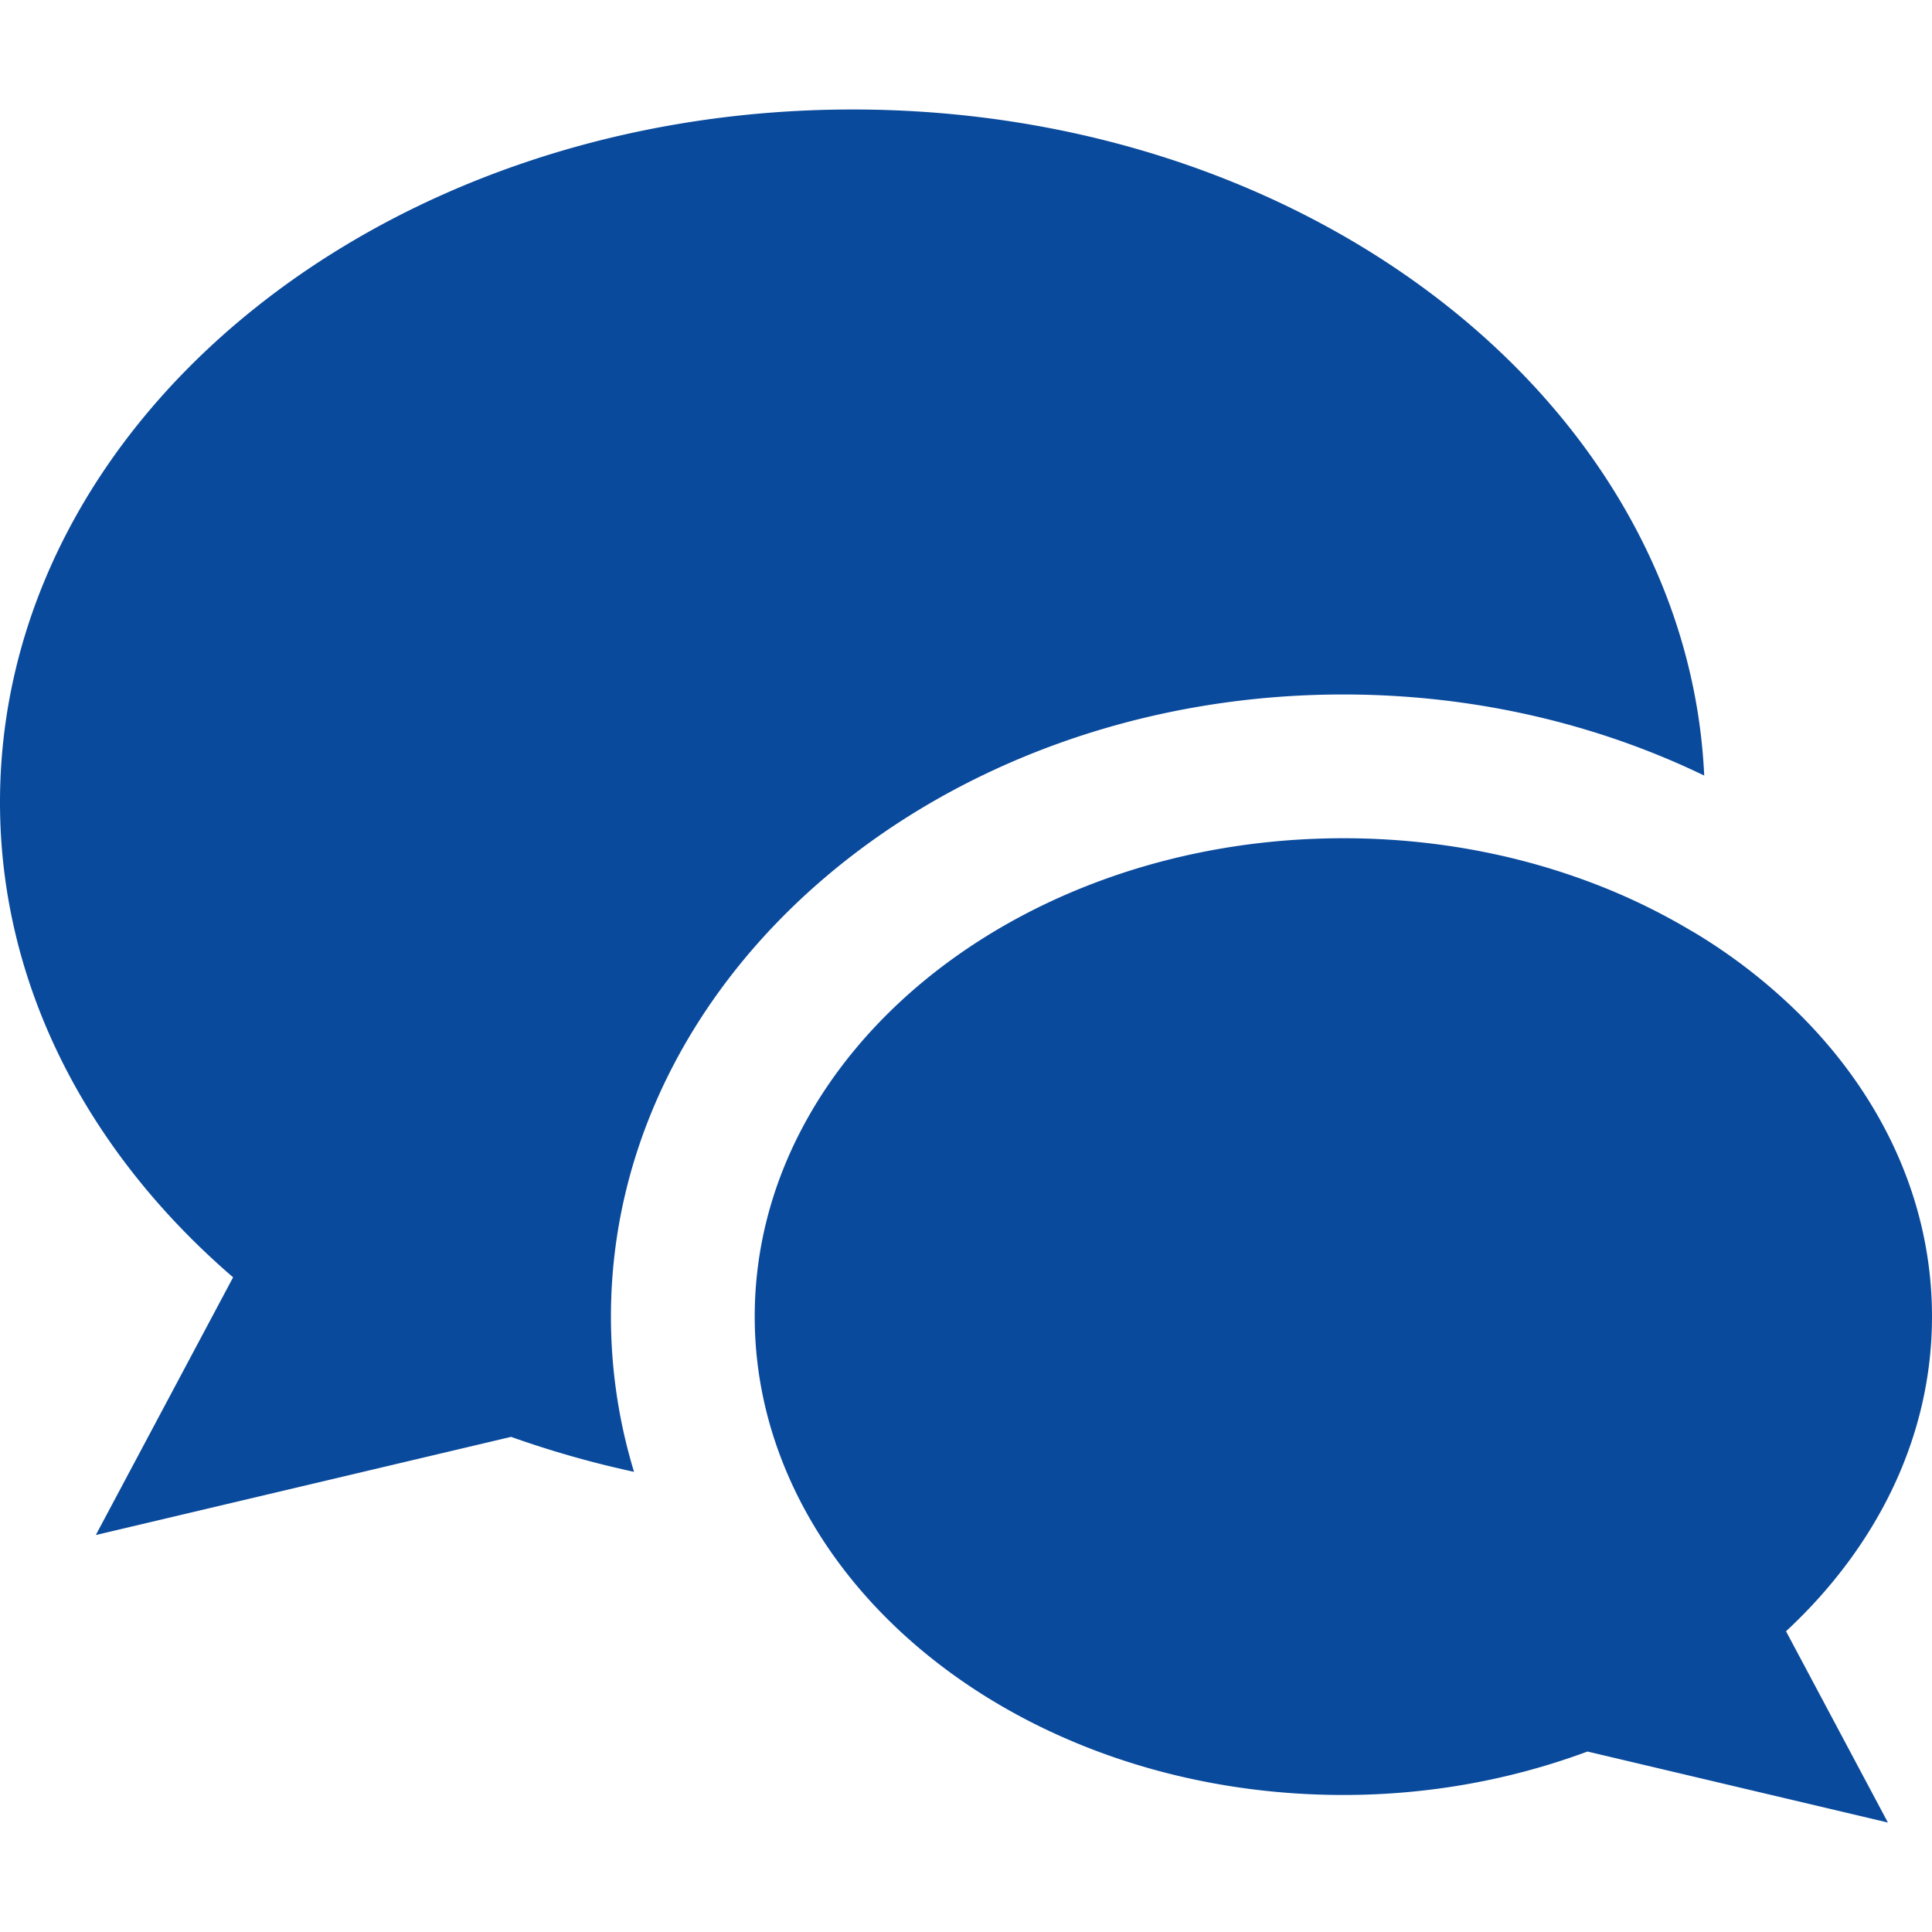
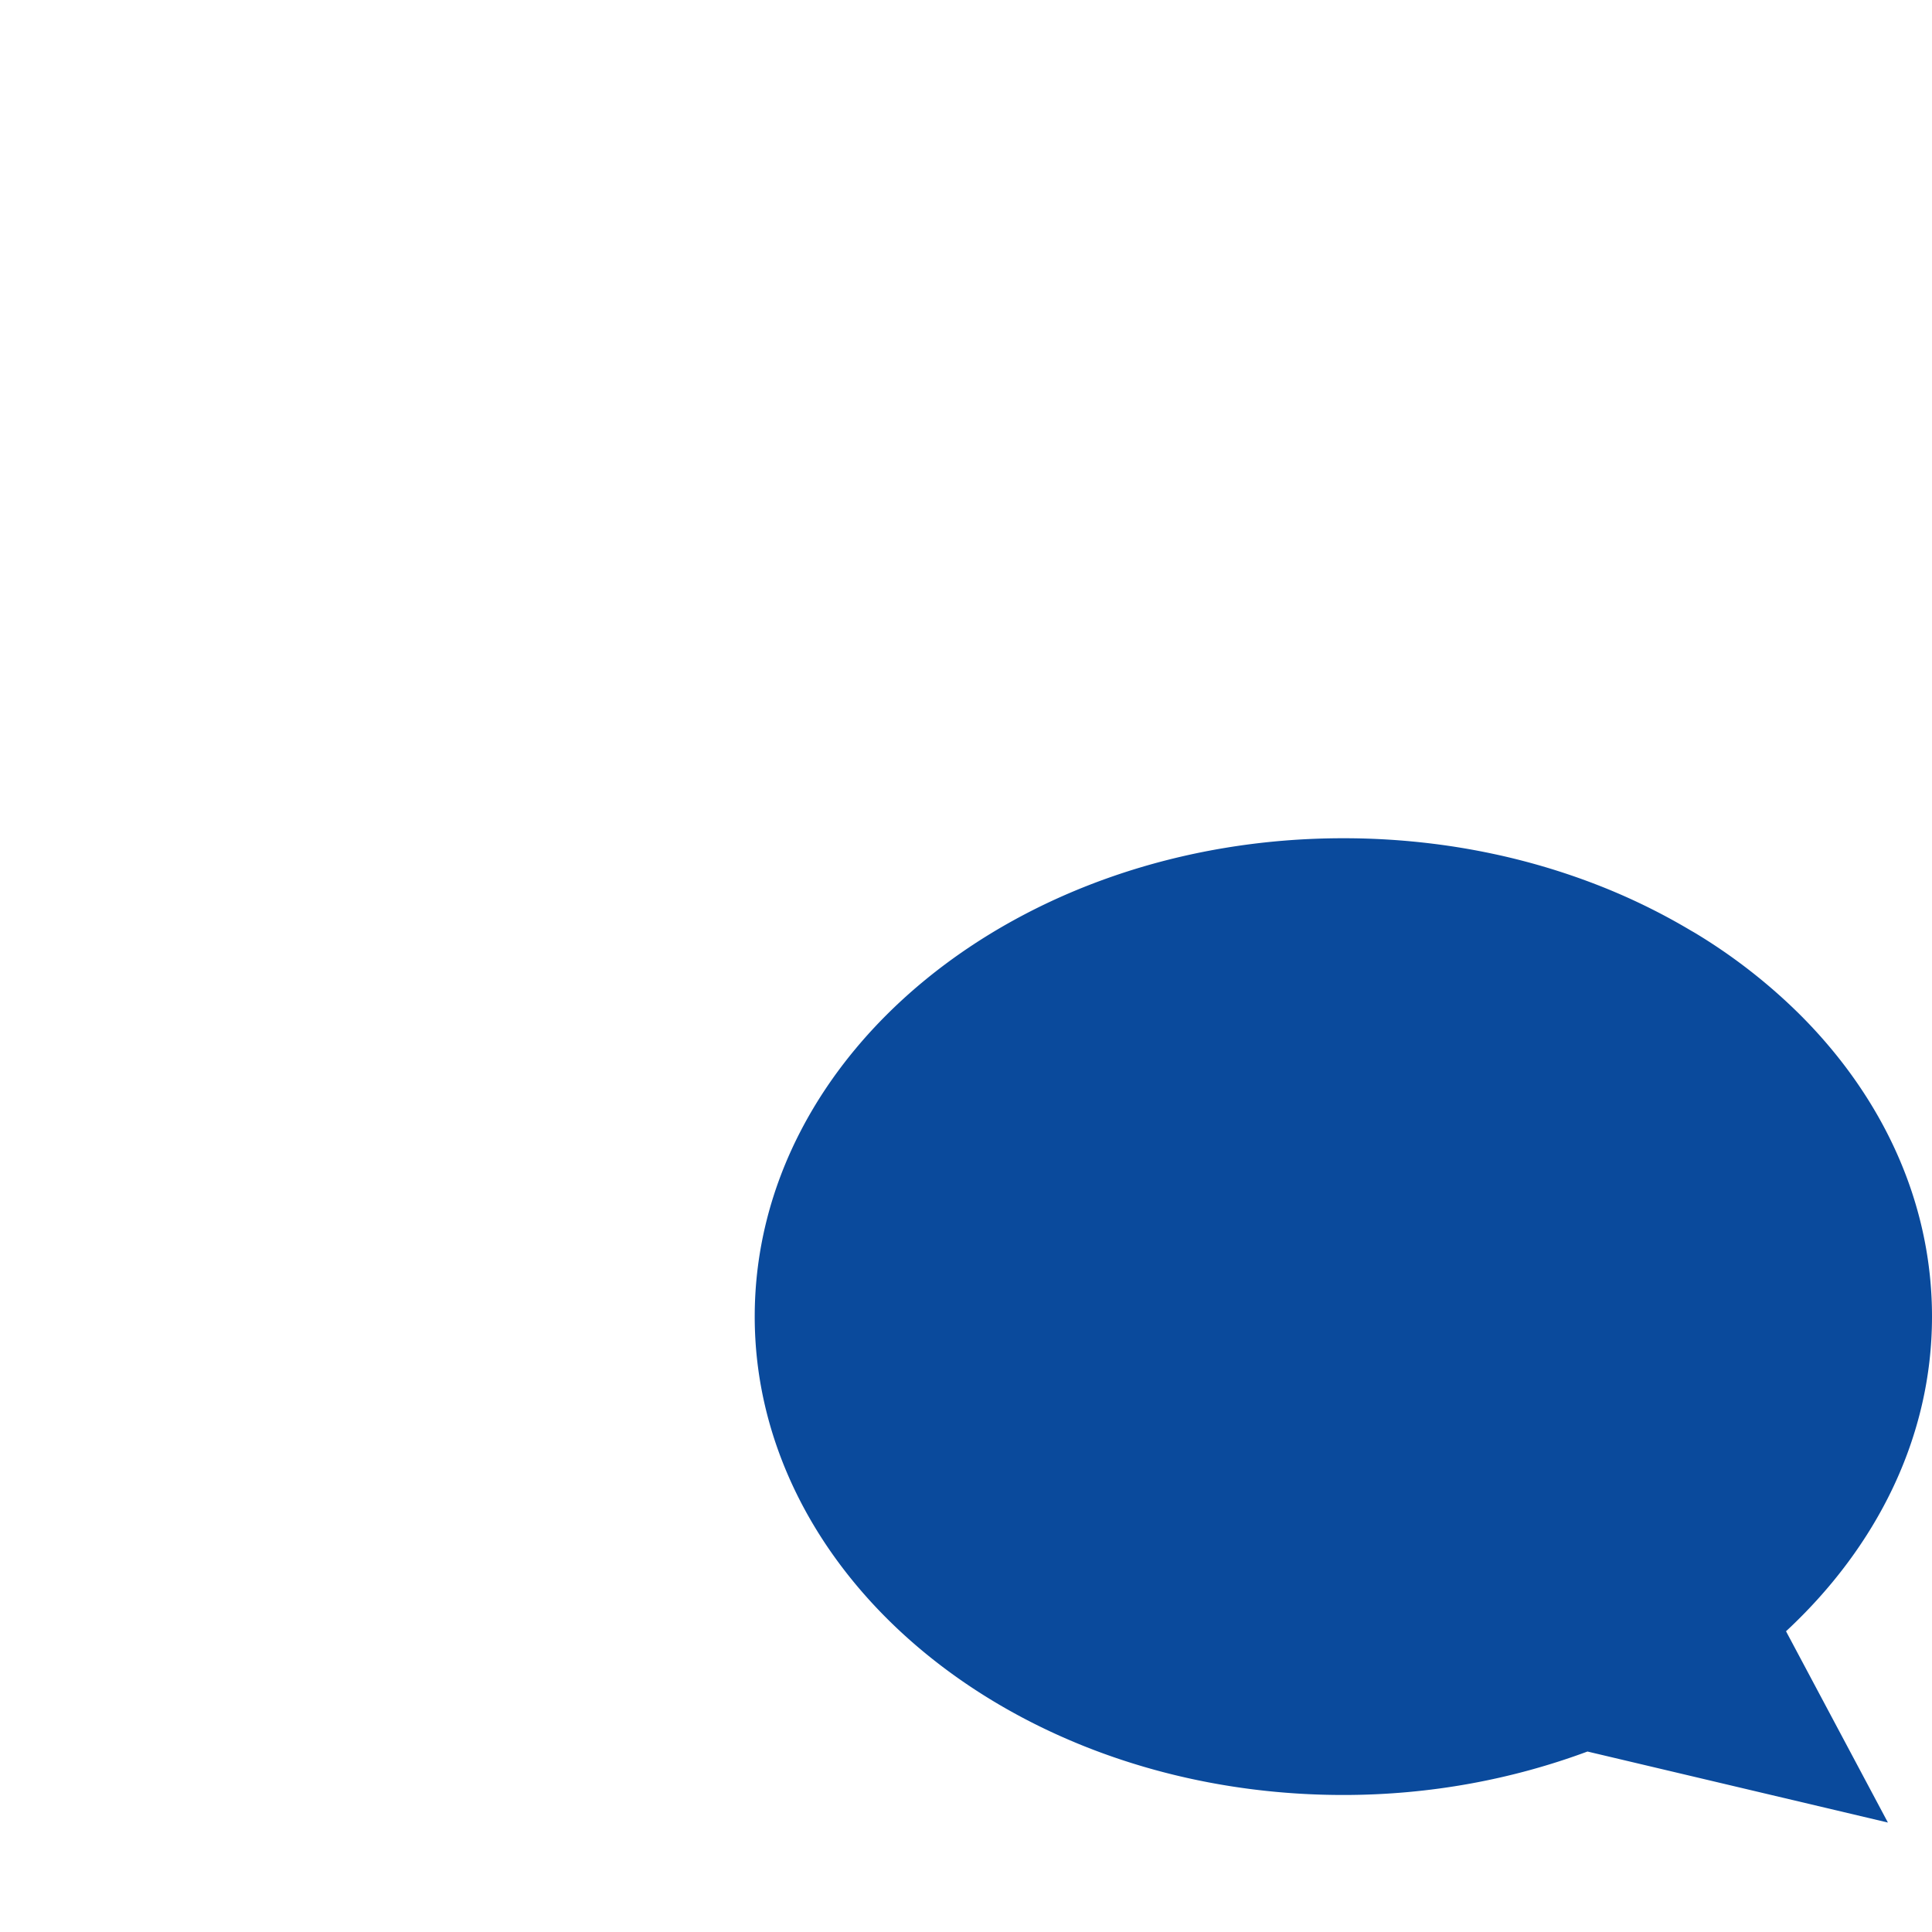
<svg xmlns="http://www.w3.org/2000/svg" width="100" height="100" viewBox="0 0 100 100">
-   <path fill="none" d="M0 0h100v100H0z" />
-   <path fill="#0A4A9C" d="M69.531 35.946c6.789 0 13.161 1.531 18.679 4.197C87.315 20.98 67.927 5.667 44.127 5.667 19.756 5.667 0 21.721 0 41.526c0 9.529 4.604 18.165 12.065 24.588L4.96 79.452l21.492-5.08a51.401 51.401 0 0 0 6.365 1.81 27.604 27.604 0 0 1-1.195-8.036c0-17.755 17.006-32.2 37.909-32.2z" />
  <path fill="#0A4A9C" d="M100 68.146c0-5.128-1.918-9.892-5.204-13.844a25.955 25.955 0 0 0-1.754-1.906 28.9 28.9 0 0 0-5.281-4.091c-.089-.054-.182-.104-.271-.157a32.401 32.401 0 0 0-4.749-2.32 35.022 35.022 0 0 0-5.595-1.662 36.295 36.295 0 0 0-2.974-.494 37.636 37.636 0 0 0-4.64-.285c-16.827 0-30.468 11.086-30.468 24.76 0 3.234.771 6.32 2.159 9.153 4.48 9.142 15.462 15.608 28.31 15.608 4.512 0 8.781-.818 12.634-2.249l15.551 3.676-5.274-9.901C97.135 80.077 100 74.389 100 68.146z" />
</svg>